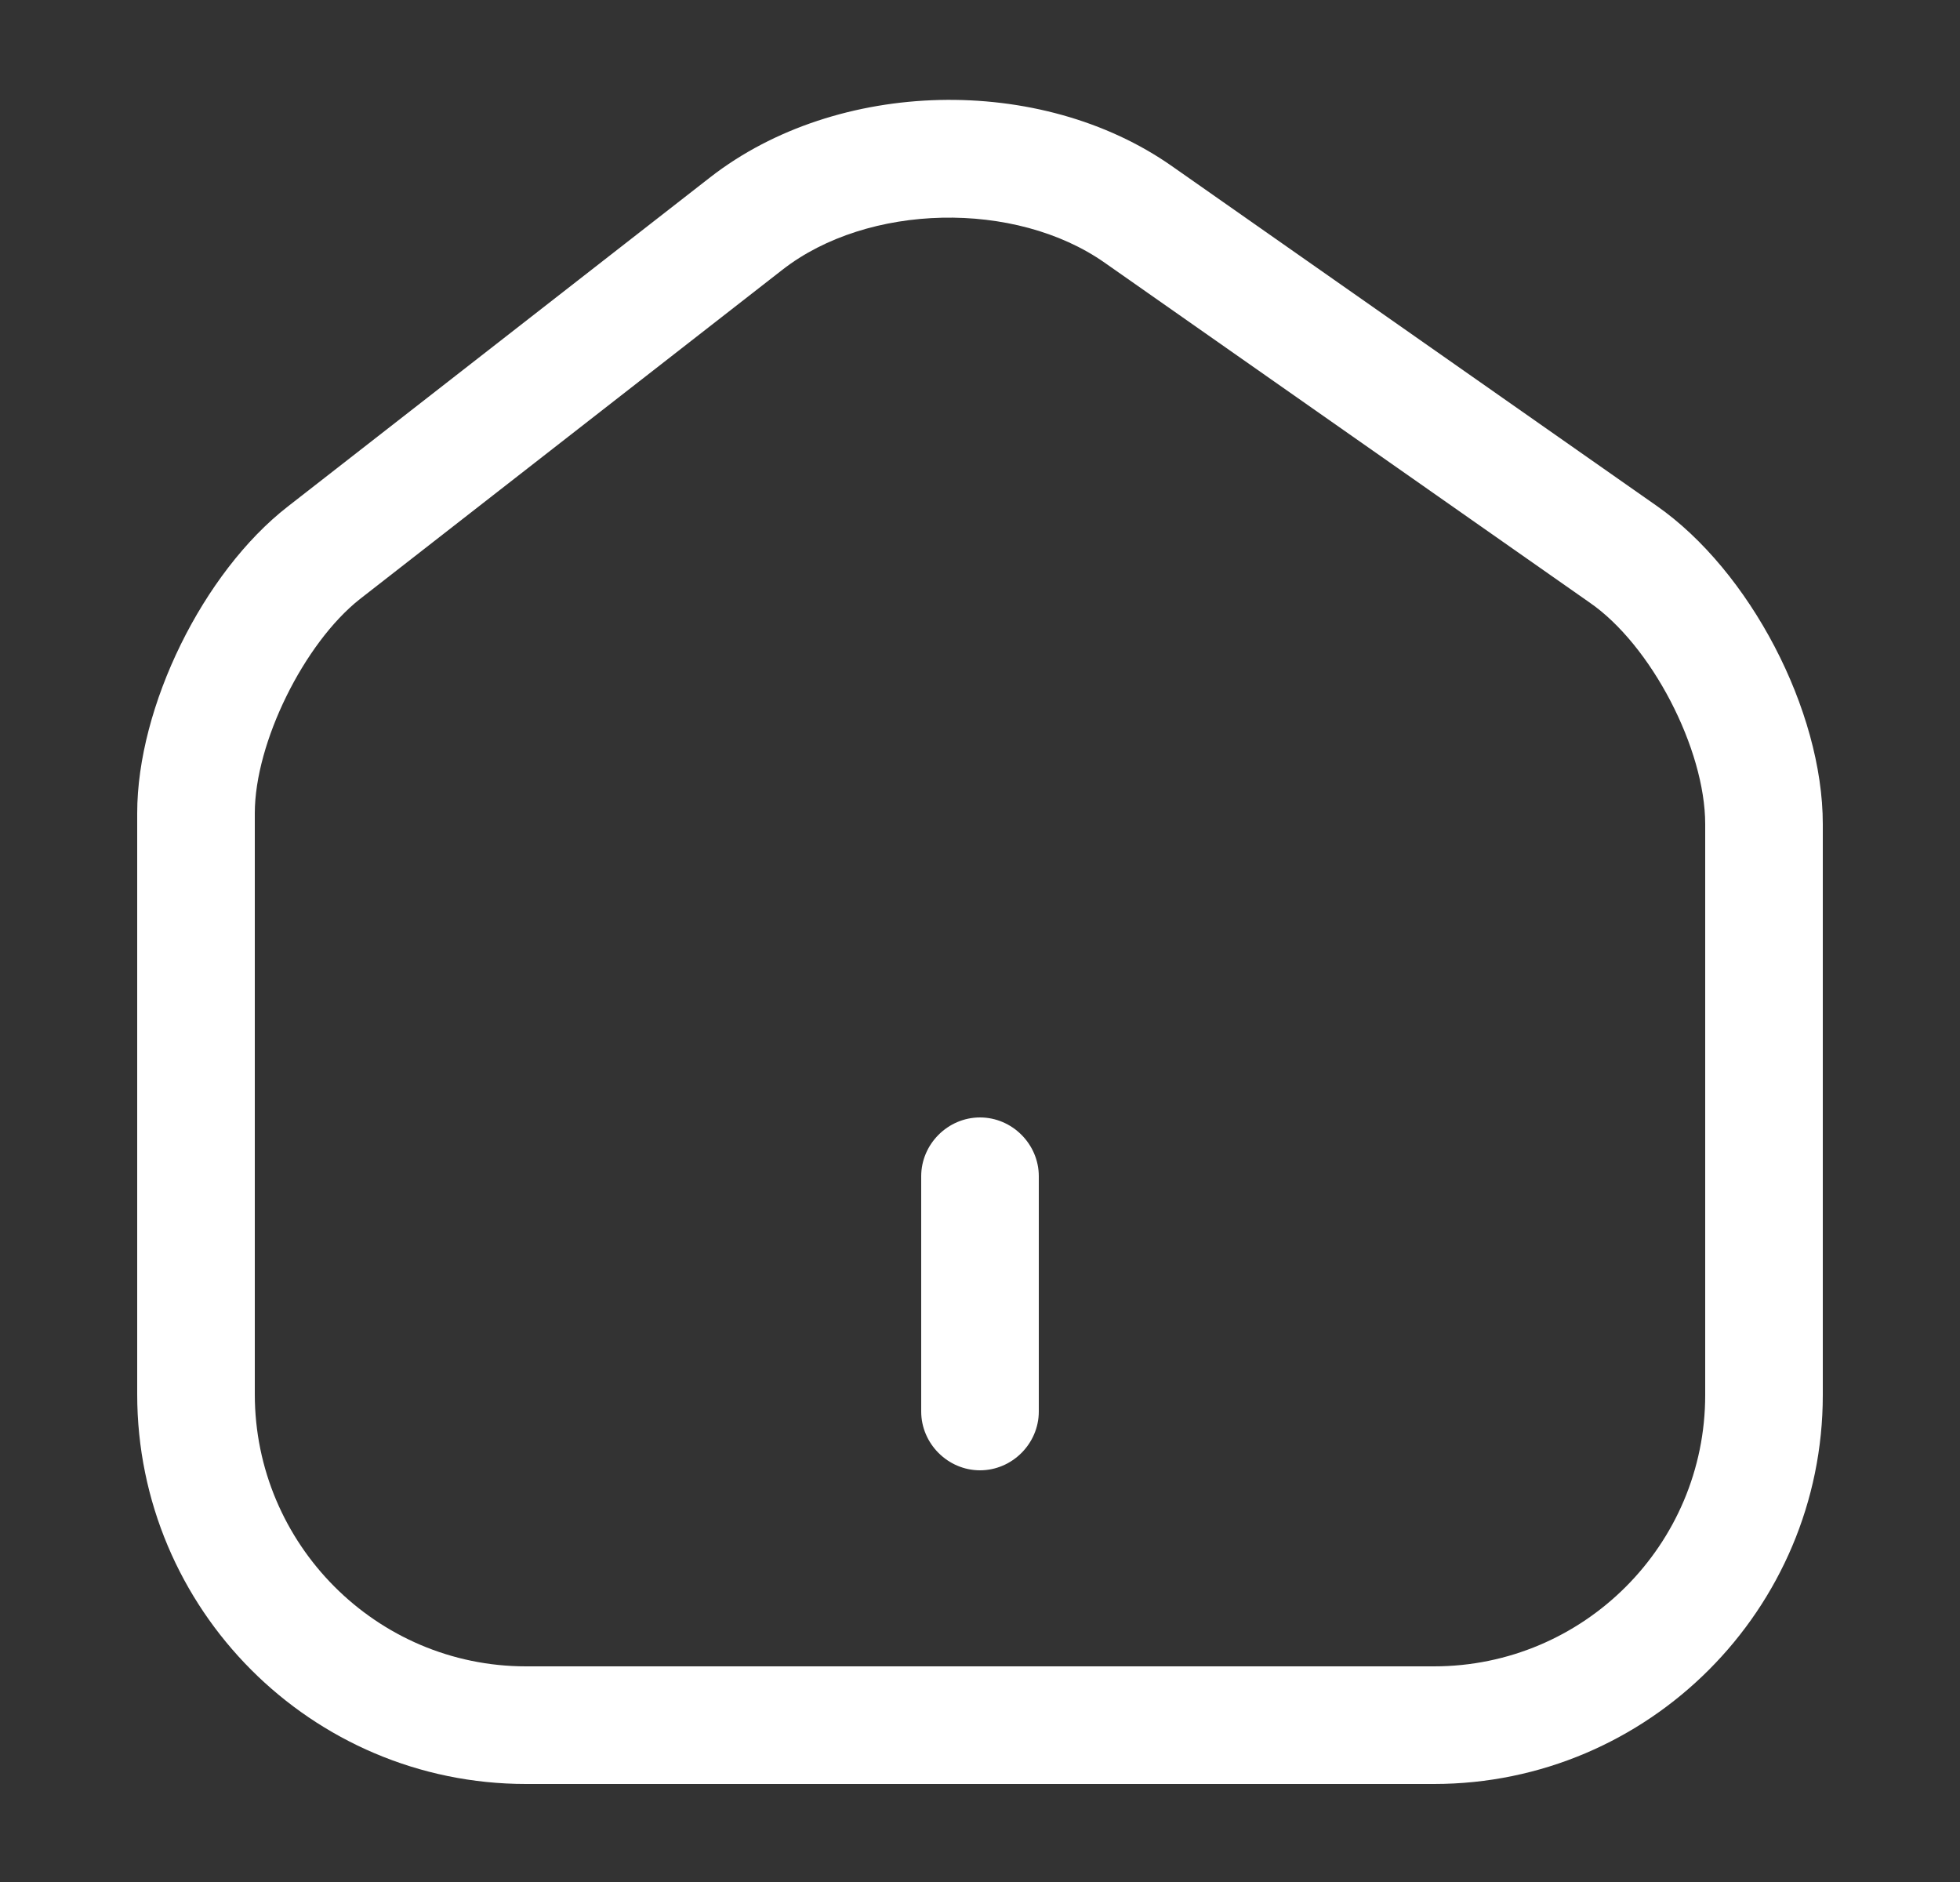
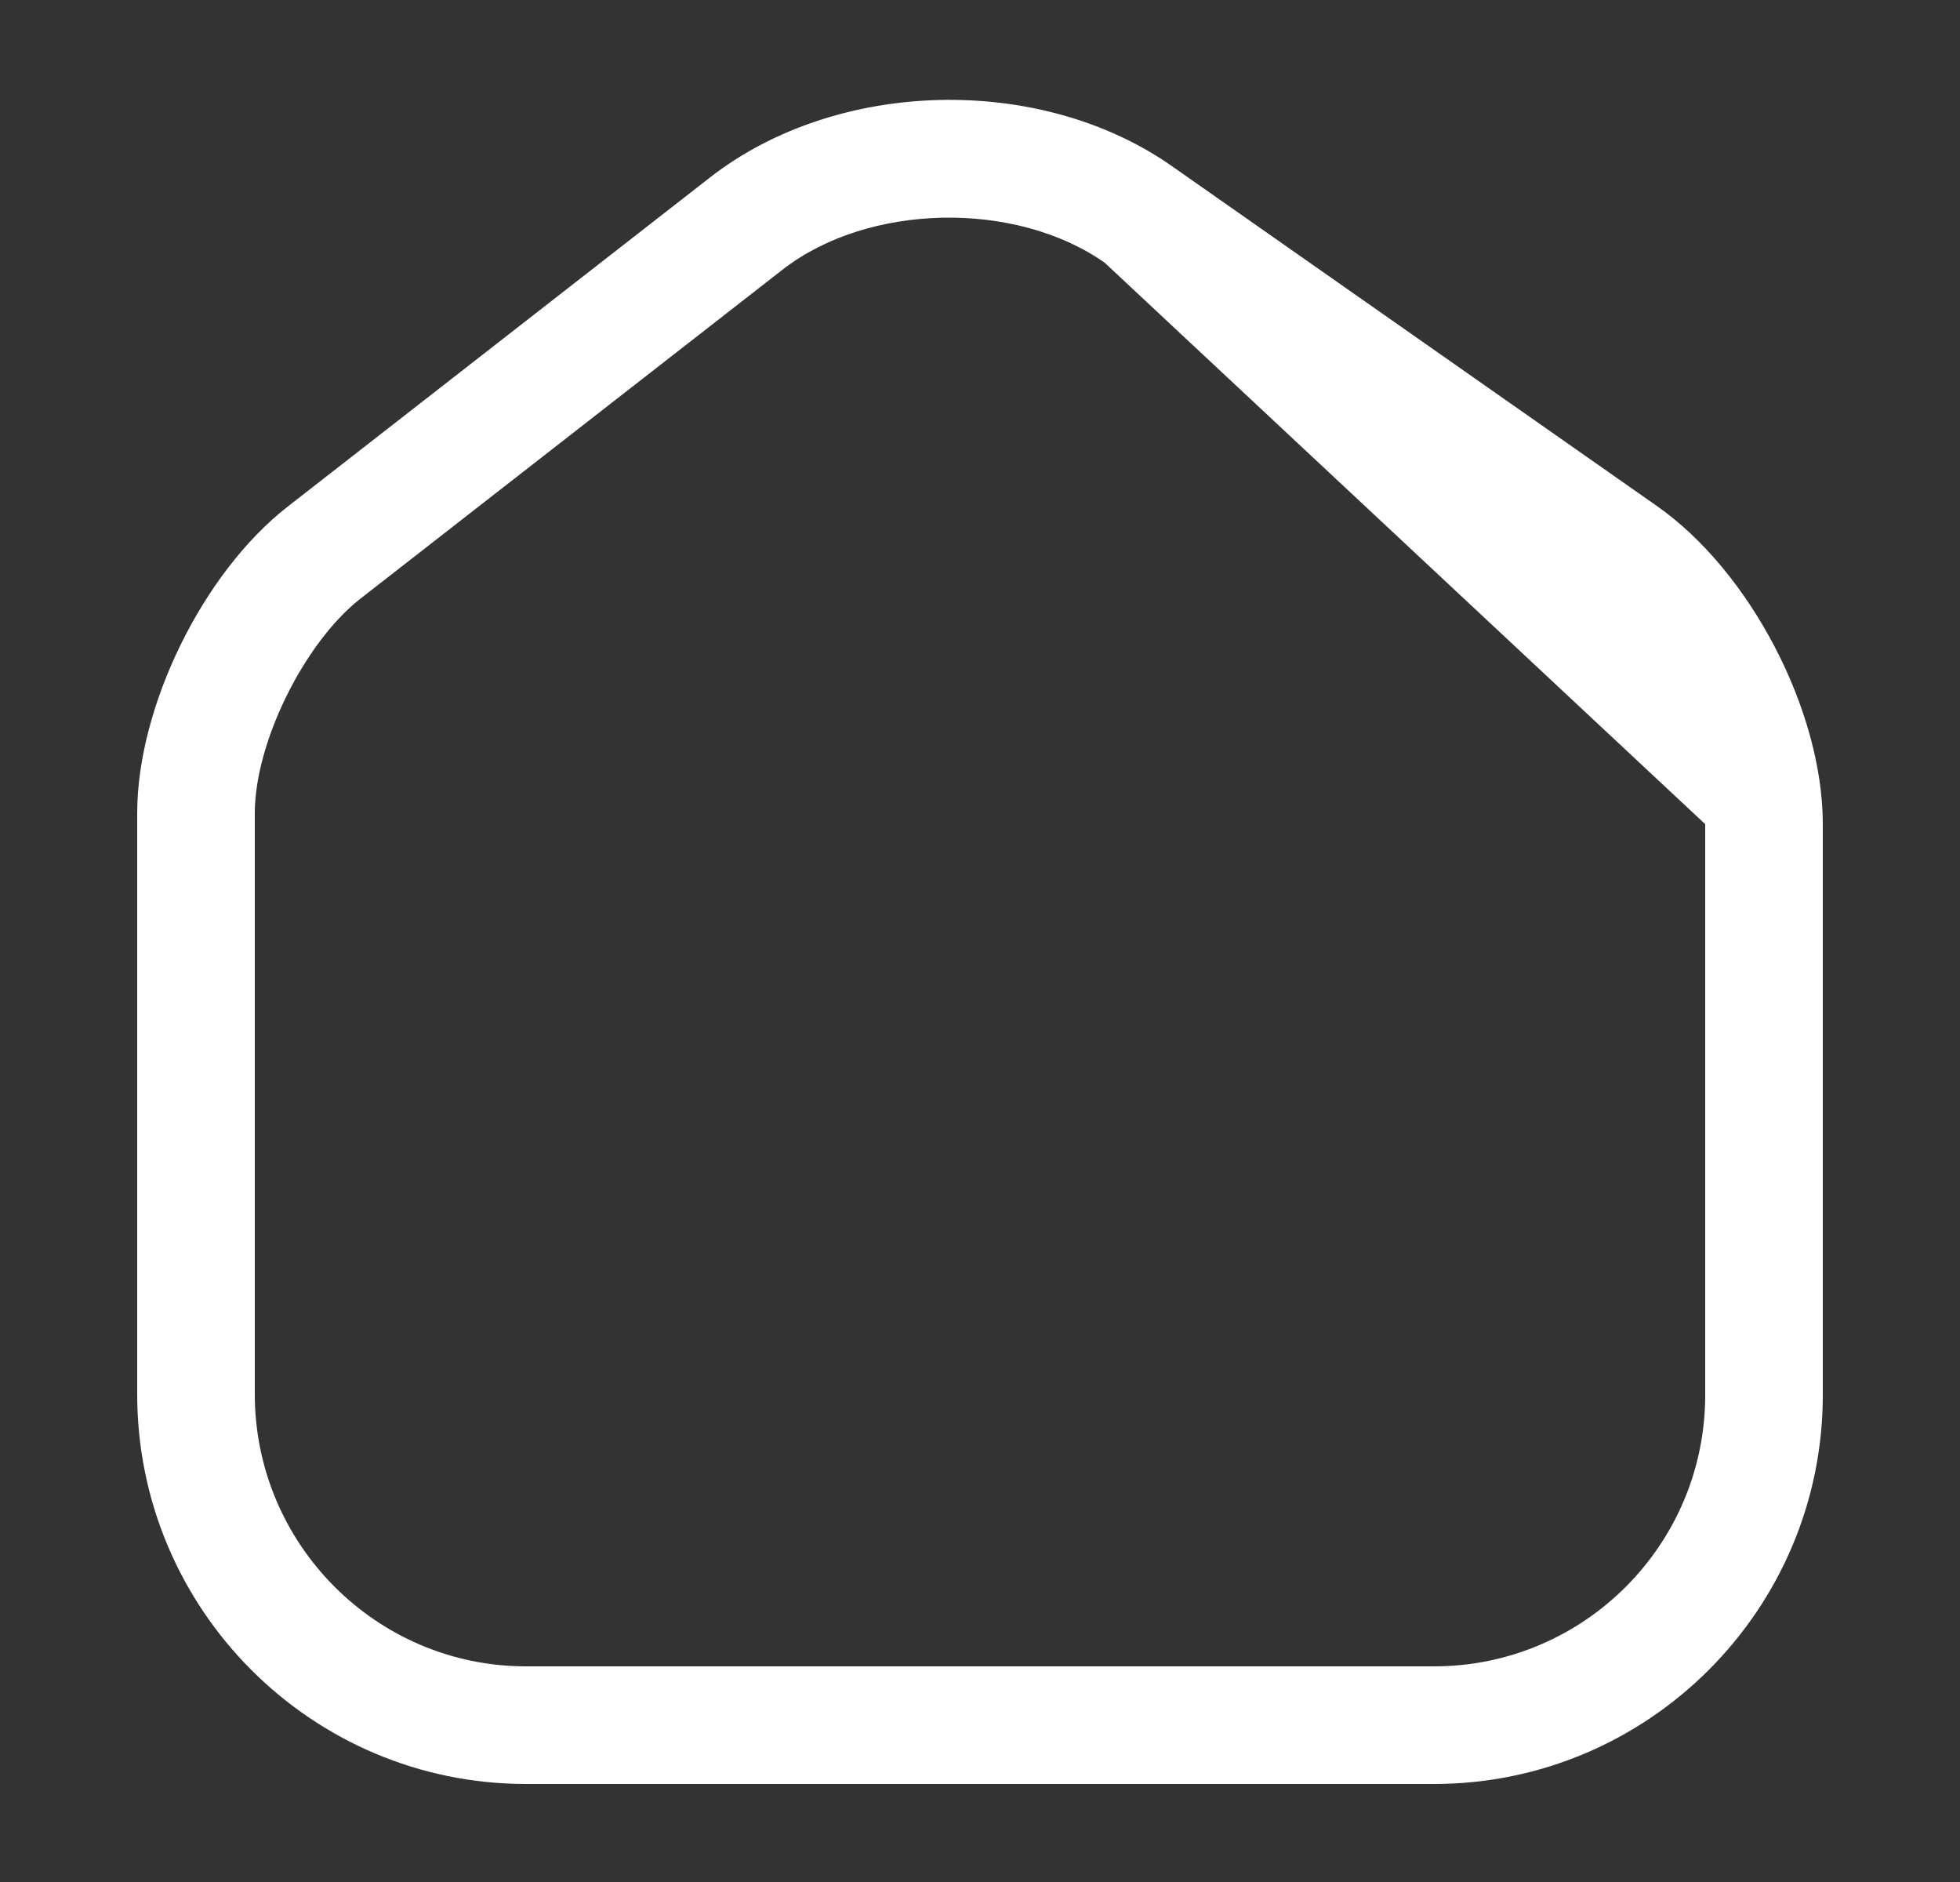
<svg xmlns="http://www.w3.org/2000/svg" width="25" height="24" viewBox="0 0 25 24" fill="none">
  <rect x="0" y="0" width="25" height="24" fill="#333333" stroke="none" />
-   <path d="M18.29 22.75H6.71C3.97 22.75 1.75 20.52 1.75 17.78V10.37C1.75 9.01 2.59 7.3 3.67 6.46L9.06 2.26C10.68 1 13.27 0.94 14.95 2.12L21.13 6.45C22.32 7.28 23.25 9.06 23.25 10.51V17.79C23.25 20.52 21.03 22.75 18.29 22.75ZM9.98 3.44L4.59 7.64C3.88 8.2 3.25 9.47 3.25 10.37V17.78C3.25 19.69 4.8 21.25 6.71 21.25H18.29C20.2 21.25 21.75 19.7 21.75 17.79V10.51C21.75 9.55 21.06 8.22 20.27 7.68L14.09 3.35C12.95 2.55 11.07 2.59 9.98 3.44Z" fill="white" />
-   <path d="M12.5 18.75C12.09 18.75 11.75 18.41 11.75 18V15C11.75 14.59 12.09 14.25 12.5 14.25C12.91 14.25 13.25 14.59 13.25 15V18C13.25 18.41 12.91 18.75 12.5 18.75Z" fill="white" />
+   <path d="M18.29 22.75H6.71C3.97 22.75 1.75 20.52 1.75 17.78V10.37C1.75 9.01 2.59 7.3 3.67 6.46L9.06 2.26C10.68 1 13.27 0.94 14.95 2.12L21.13 6.45C22.32 7.28 23.25 9.06 23.25 10.51V17.79C23.25 20.52 21.03 22.75 18.29 22.75ZM9.98 3.44L4.59 7.64C3.88 8.2 3.25 9.47 3.25 10.37V17.78C3.25 19.69 4.8 21.25 6.71 21.25H18.29C20.2 21.25 21.75 19.7 21.75 17.79V10.51L14.09 3.35C12.95 2.55 11.07 2.59 9.98 3.44Z" fill="white" />
</svg>